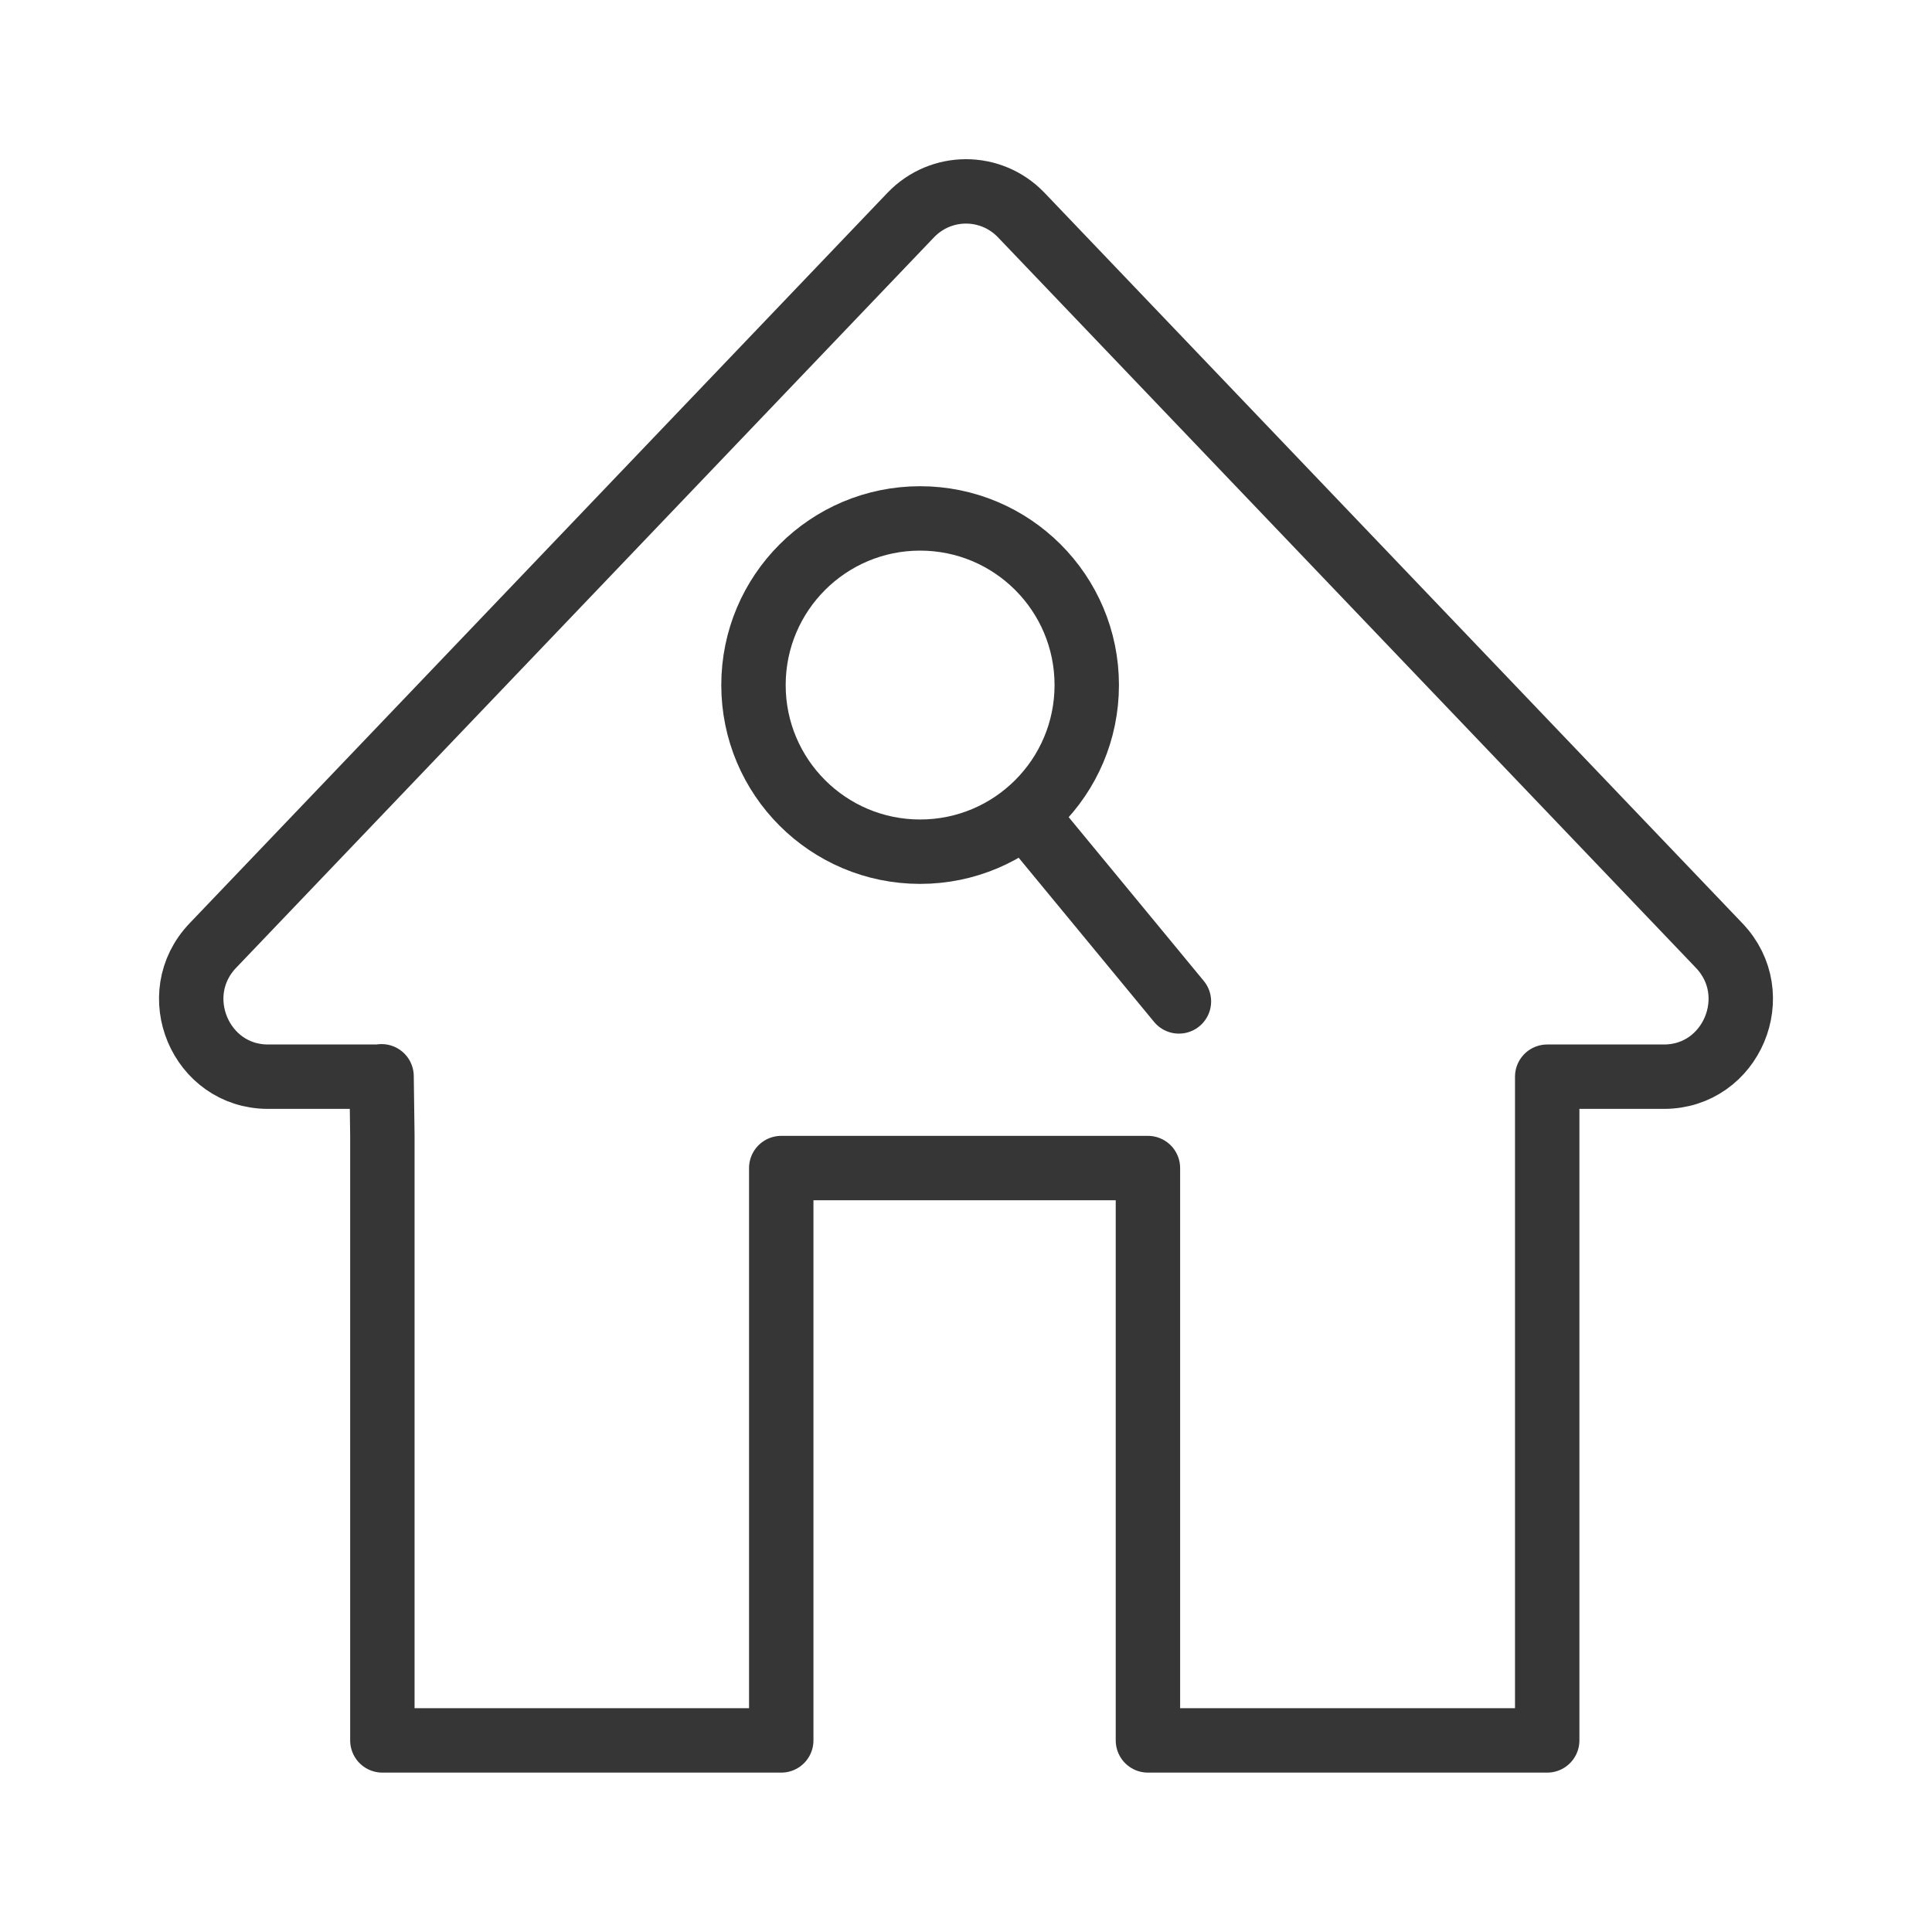
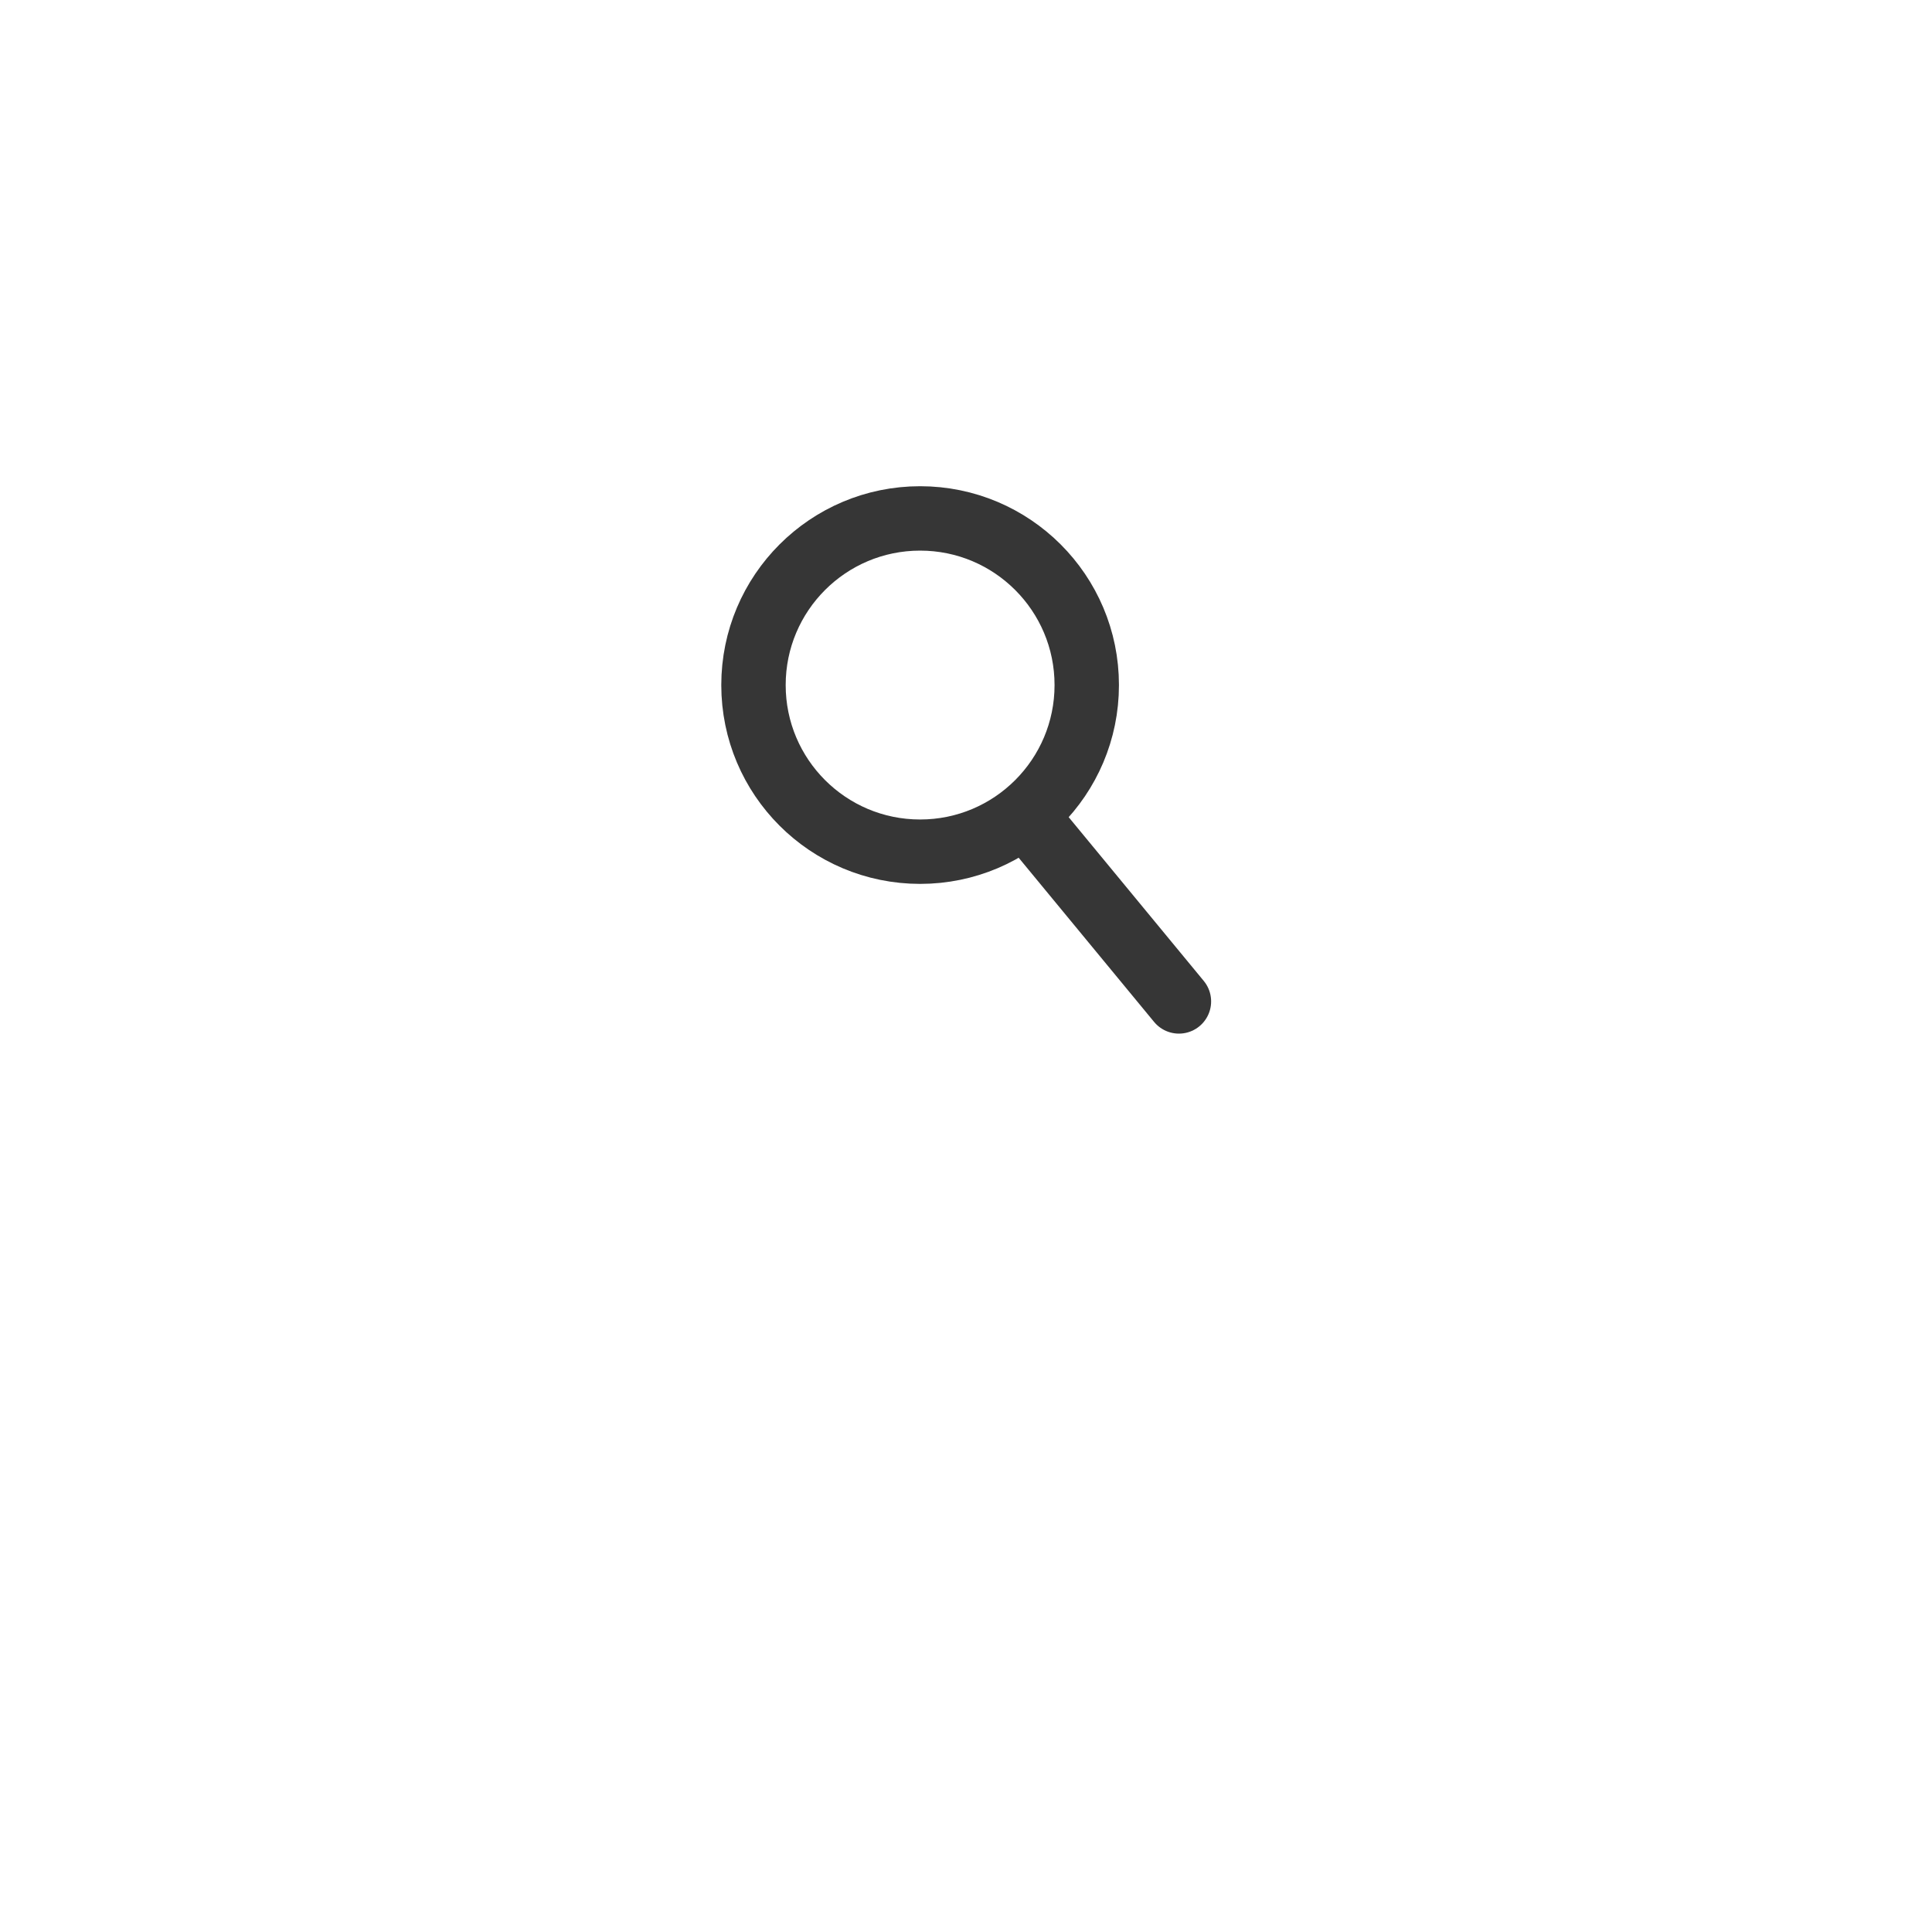
<svg xmlns="http://www.w3.org/2000/svg" id="Calque_2" data-name="Calque 2" viewBox="0 0 48 48">
  <g id="analyse_maison">
    <g>
      <rect width="48" height="48" fill="none" />
      <g>
-         <path id="home" d="m9.48,26.75h-2.82c-1.68,0-2.54-2.04-1.37-3.26L22.63,5.34c.75-.78,1.99-.78,2.74,0l17.34,18.15c1.17,1.22.31,3.26-1.37,3.26h-2.9v1.07s0,15.42,0,15.42h-9.92v-14.22h-9.11v14.22h-9.91v-15.03l-.02-1.47Z" fill="none" stroke="#363636" stroke-linecap="round" stroke-linejoin="round" stroke-width="1.6" />
        <g id="loupe">
          <circle cx="22.86" cy="17.02" r="4.14" fill="none" stroke="#363636" stroke-linecap="round" stroke-linejoin="round" stroke-width="1.6" />
          <line x1="25.57" y1="20.37" x2="29.29" y2="24.88" fill="none" stroke="#363636" stroke-linecap="round" stroke-linejoin="round" stroke-width="1.6" />
        </g>
      </g>
    </g>
  </g>
</svg>